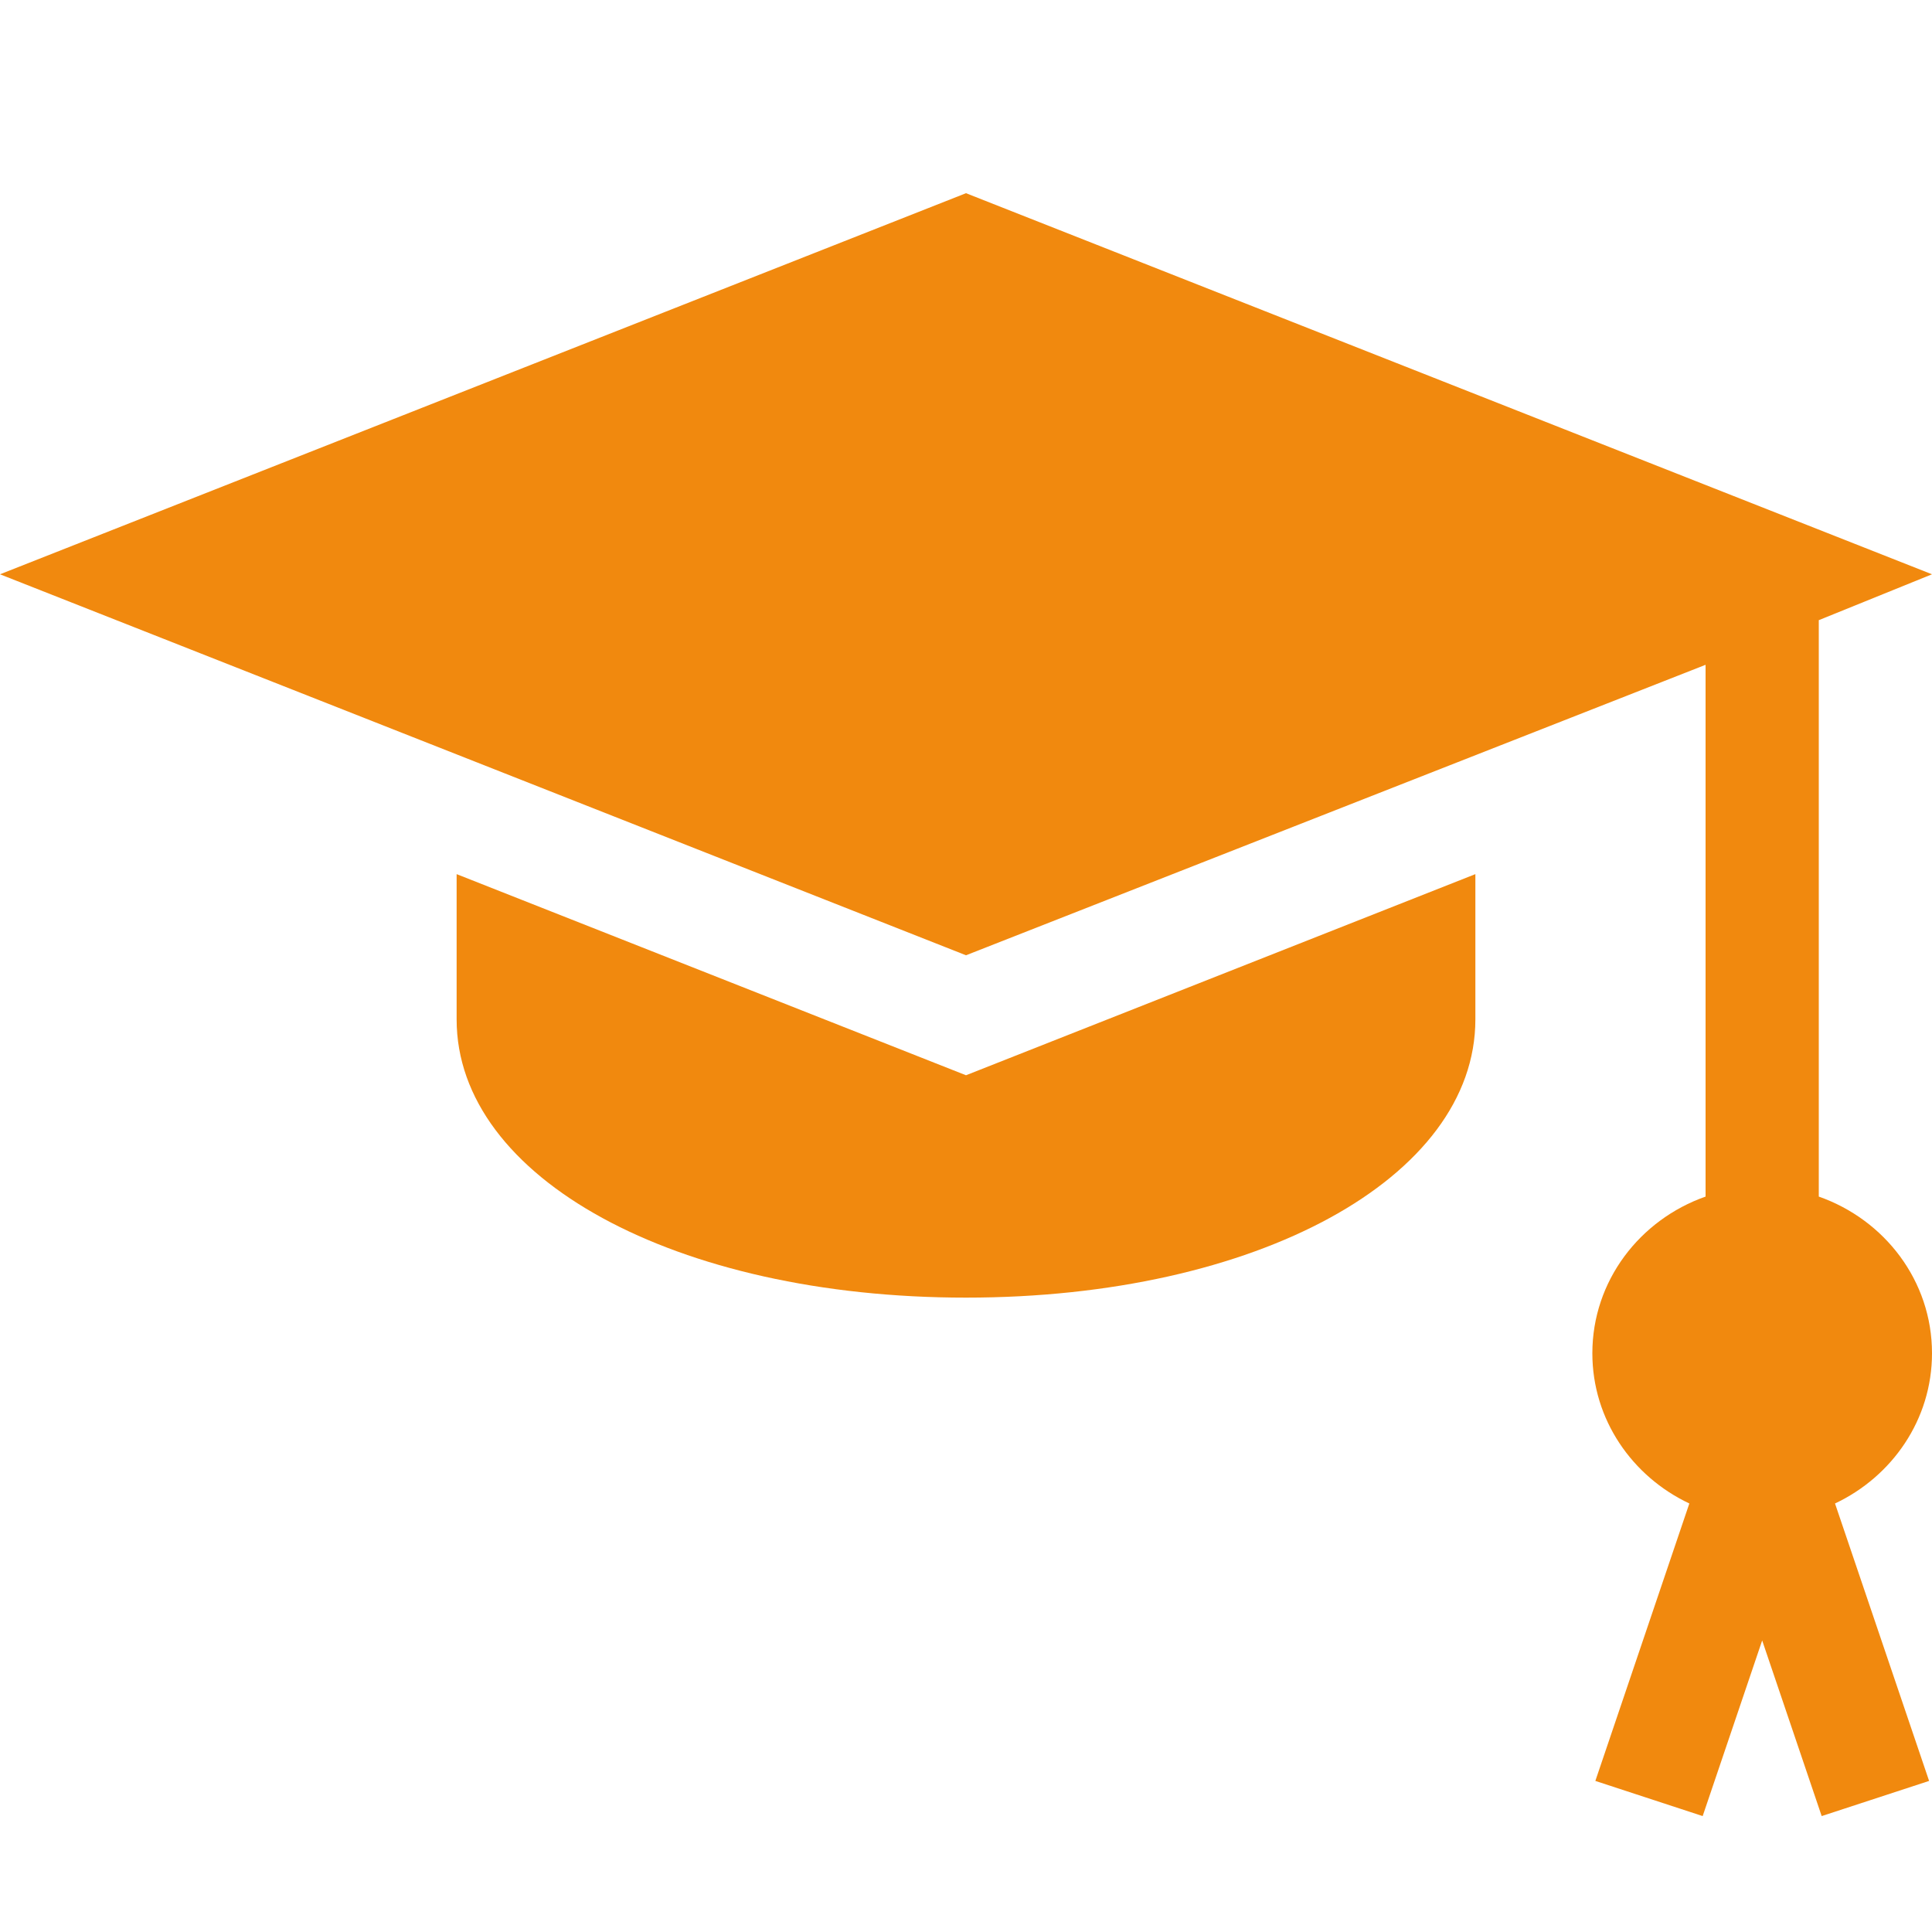
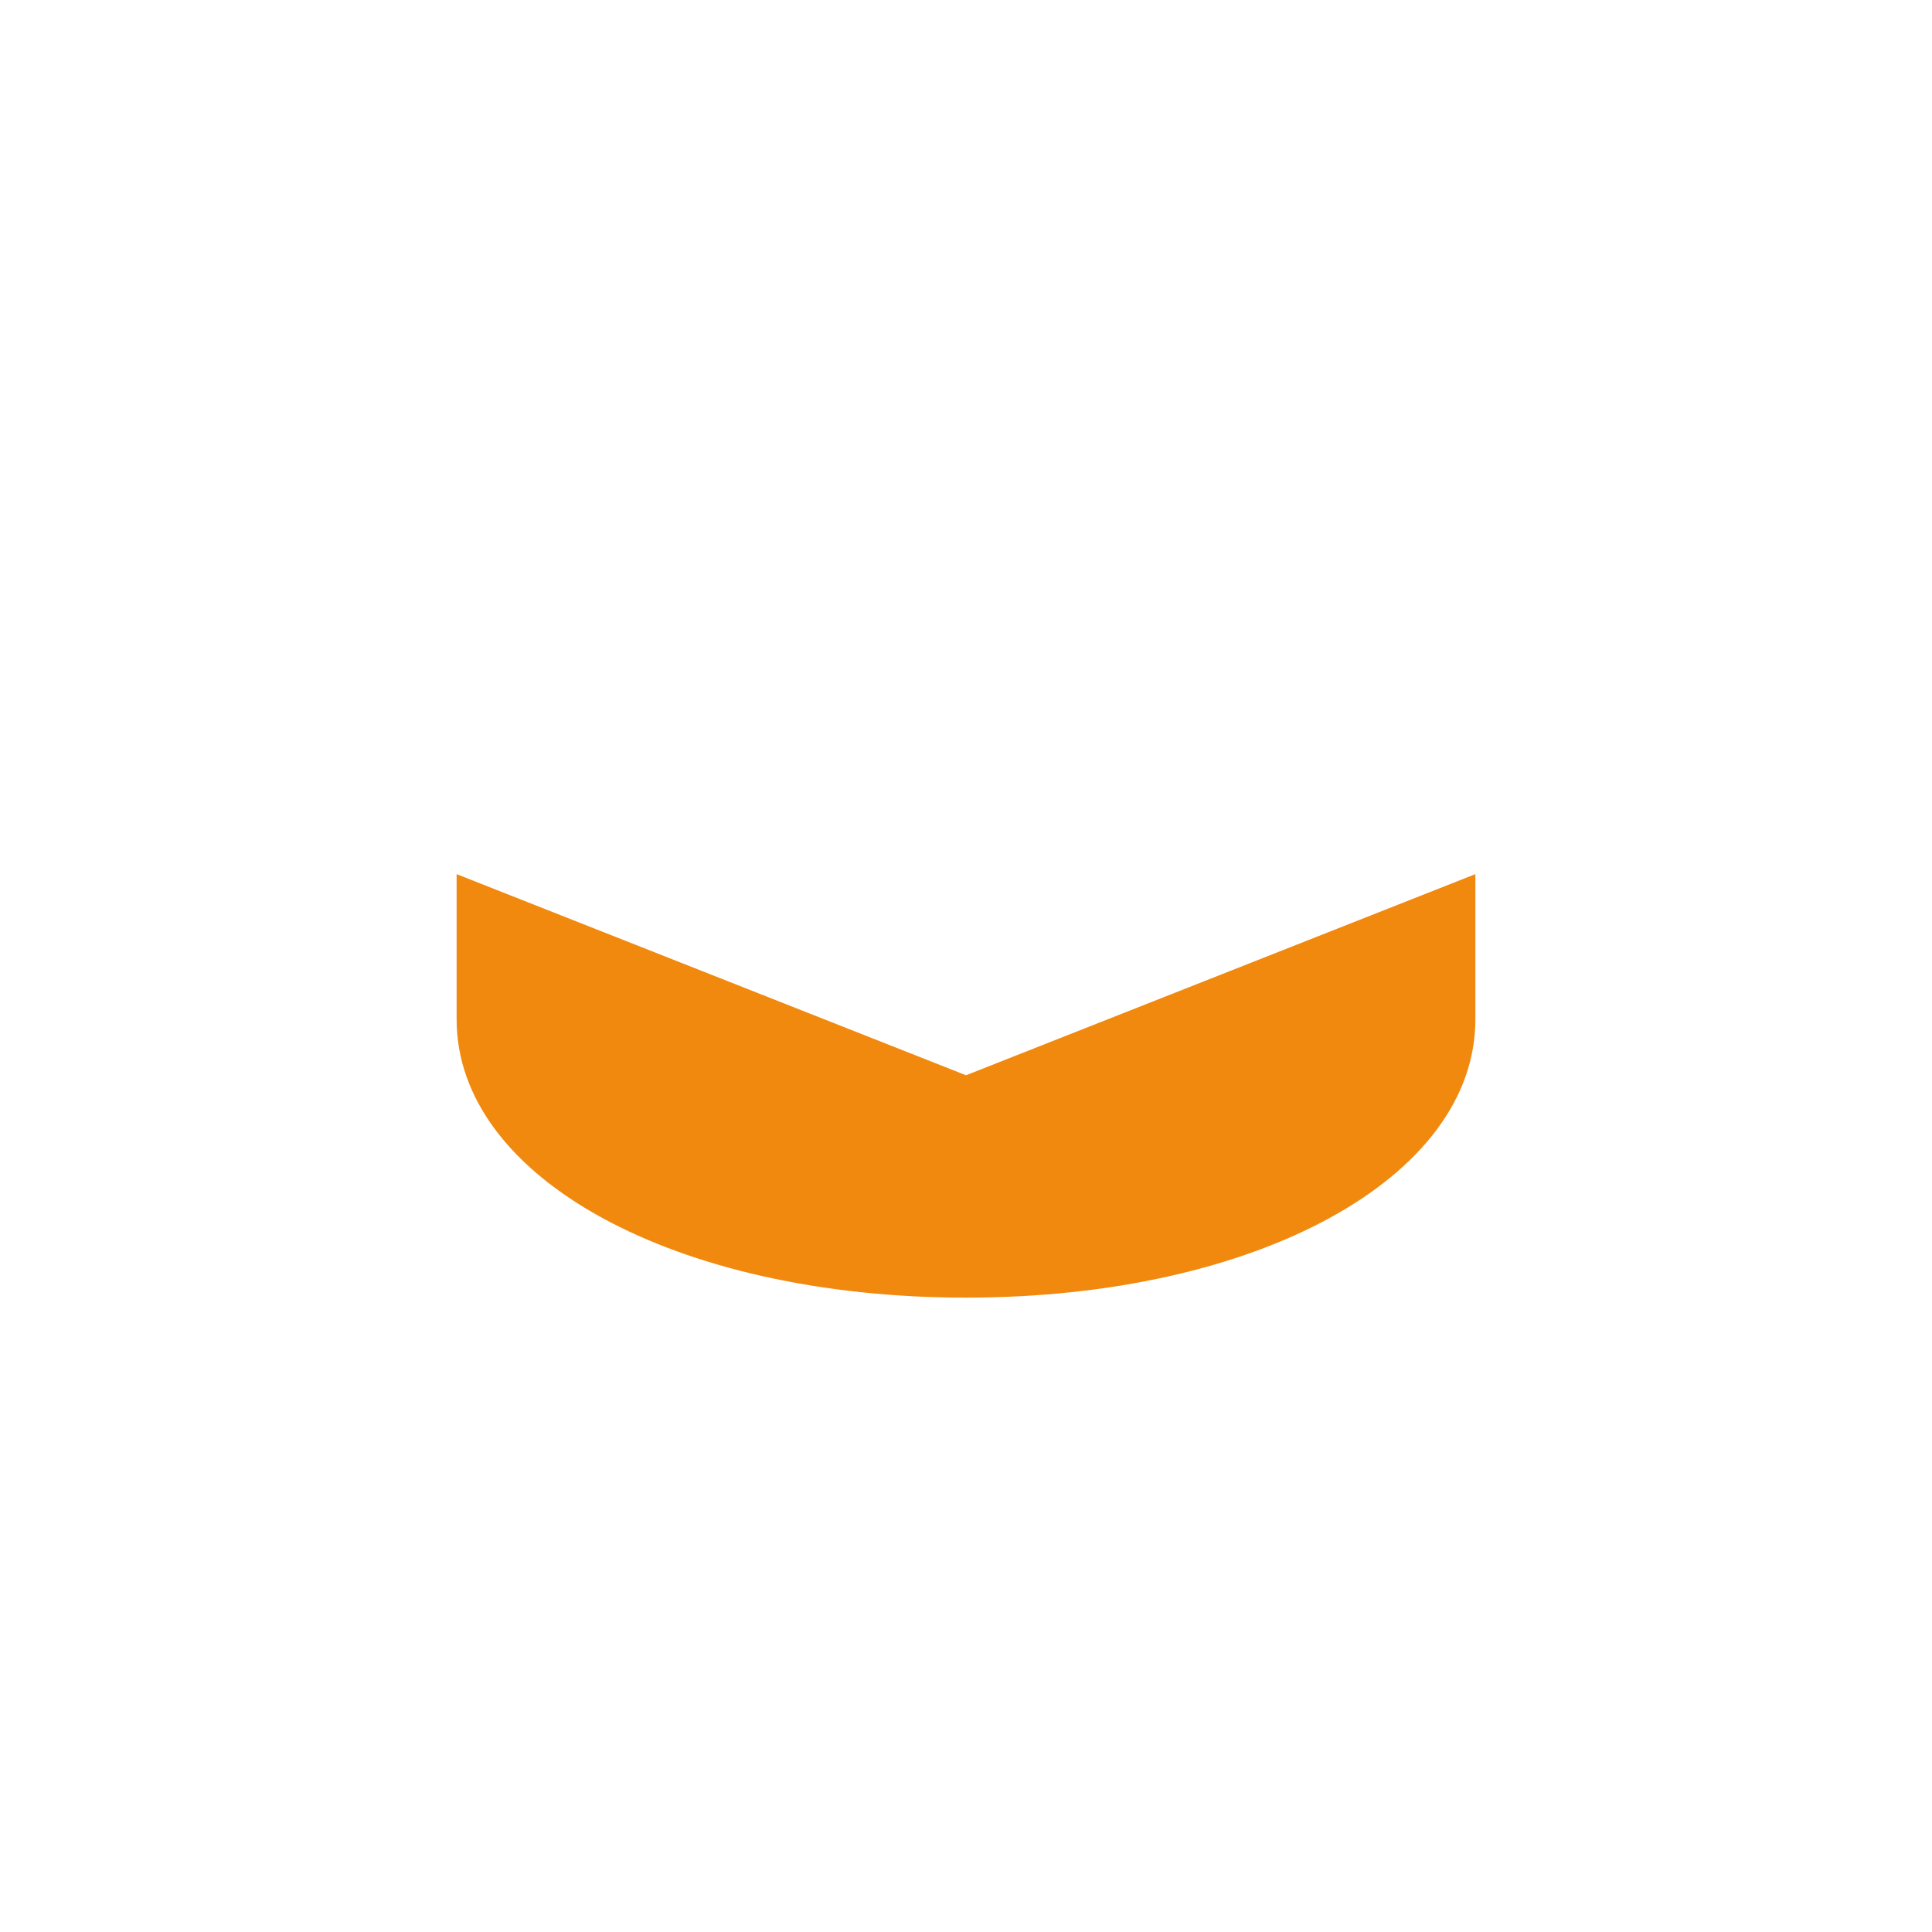
<svg xmlns="http://www.w3.org/2000/svg" width="20" height="20" viewBox="0 0 20 20" fill="none">
  <path d="M10 11.131L4.727 9.049V10.553C4.727 12.195 6.994 13.433 10 13.433C13.006 13.433 15.273 12.195 15.273 10.553V9.049L10 11.131Z" fill="#F1890E" />
-   <path d="M20 14.009C20 13.259 19.509 12.626 18.828 12.387V6.42L20 5.945L10 2L0 5.945L10 9.889L17.656 6.882V12.387C16.976 12.626 16.484 13.259 16.484 14.009C16.484 14.696 16.897 15.285 17.488 15.564L16.515 18.436L17.626 18.8L18.242 16.982L18.858 18.8L19.97 18.436L18.996 15.564C19.587 15.285 20 14.696 20 14.009Z" fill="#F1890E" />
</svg>